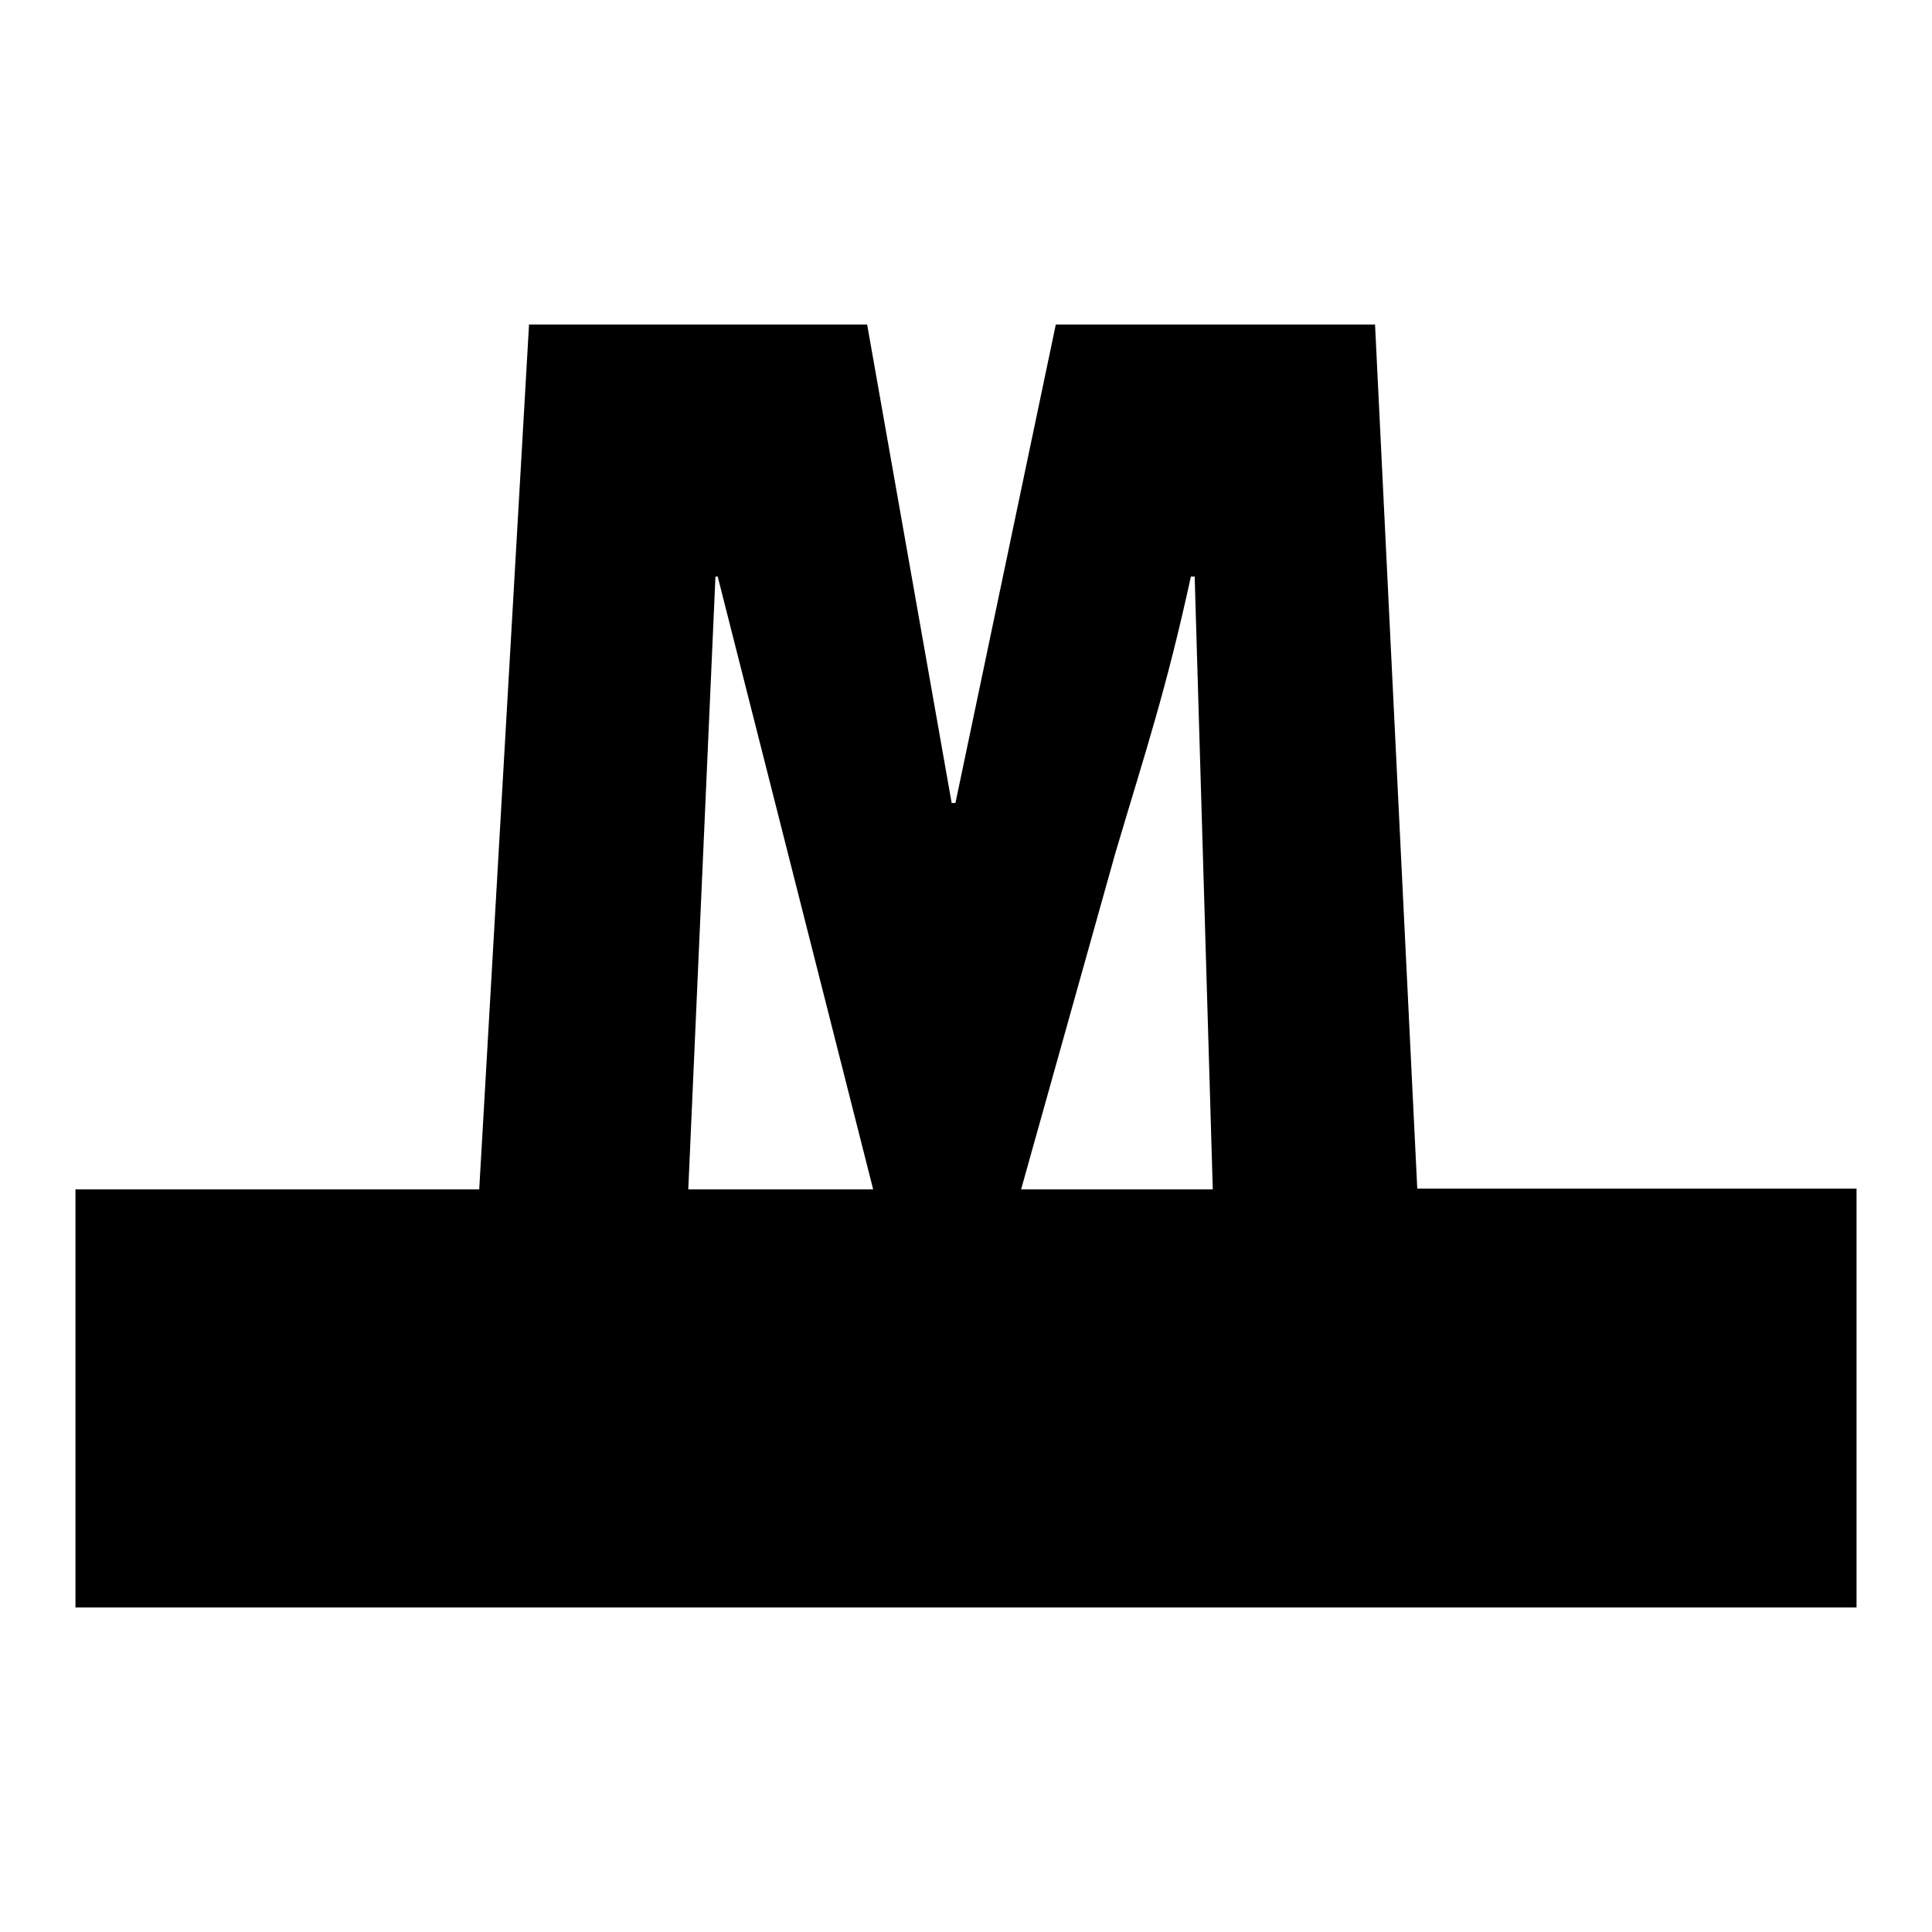
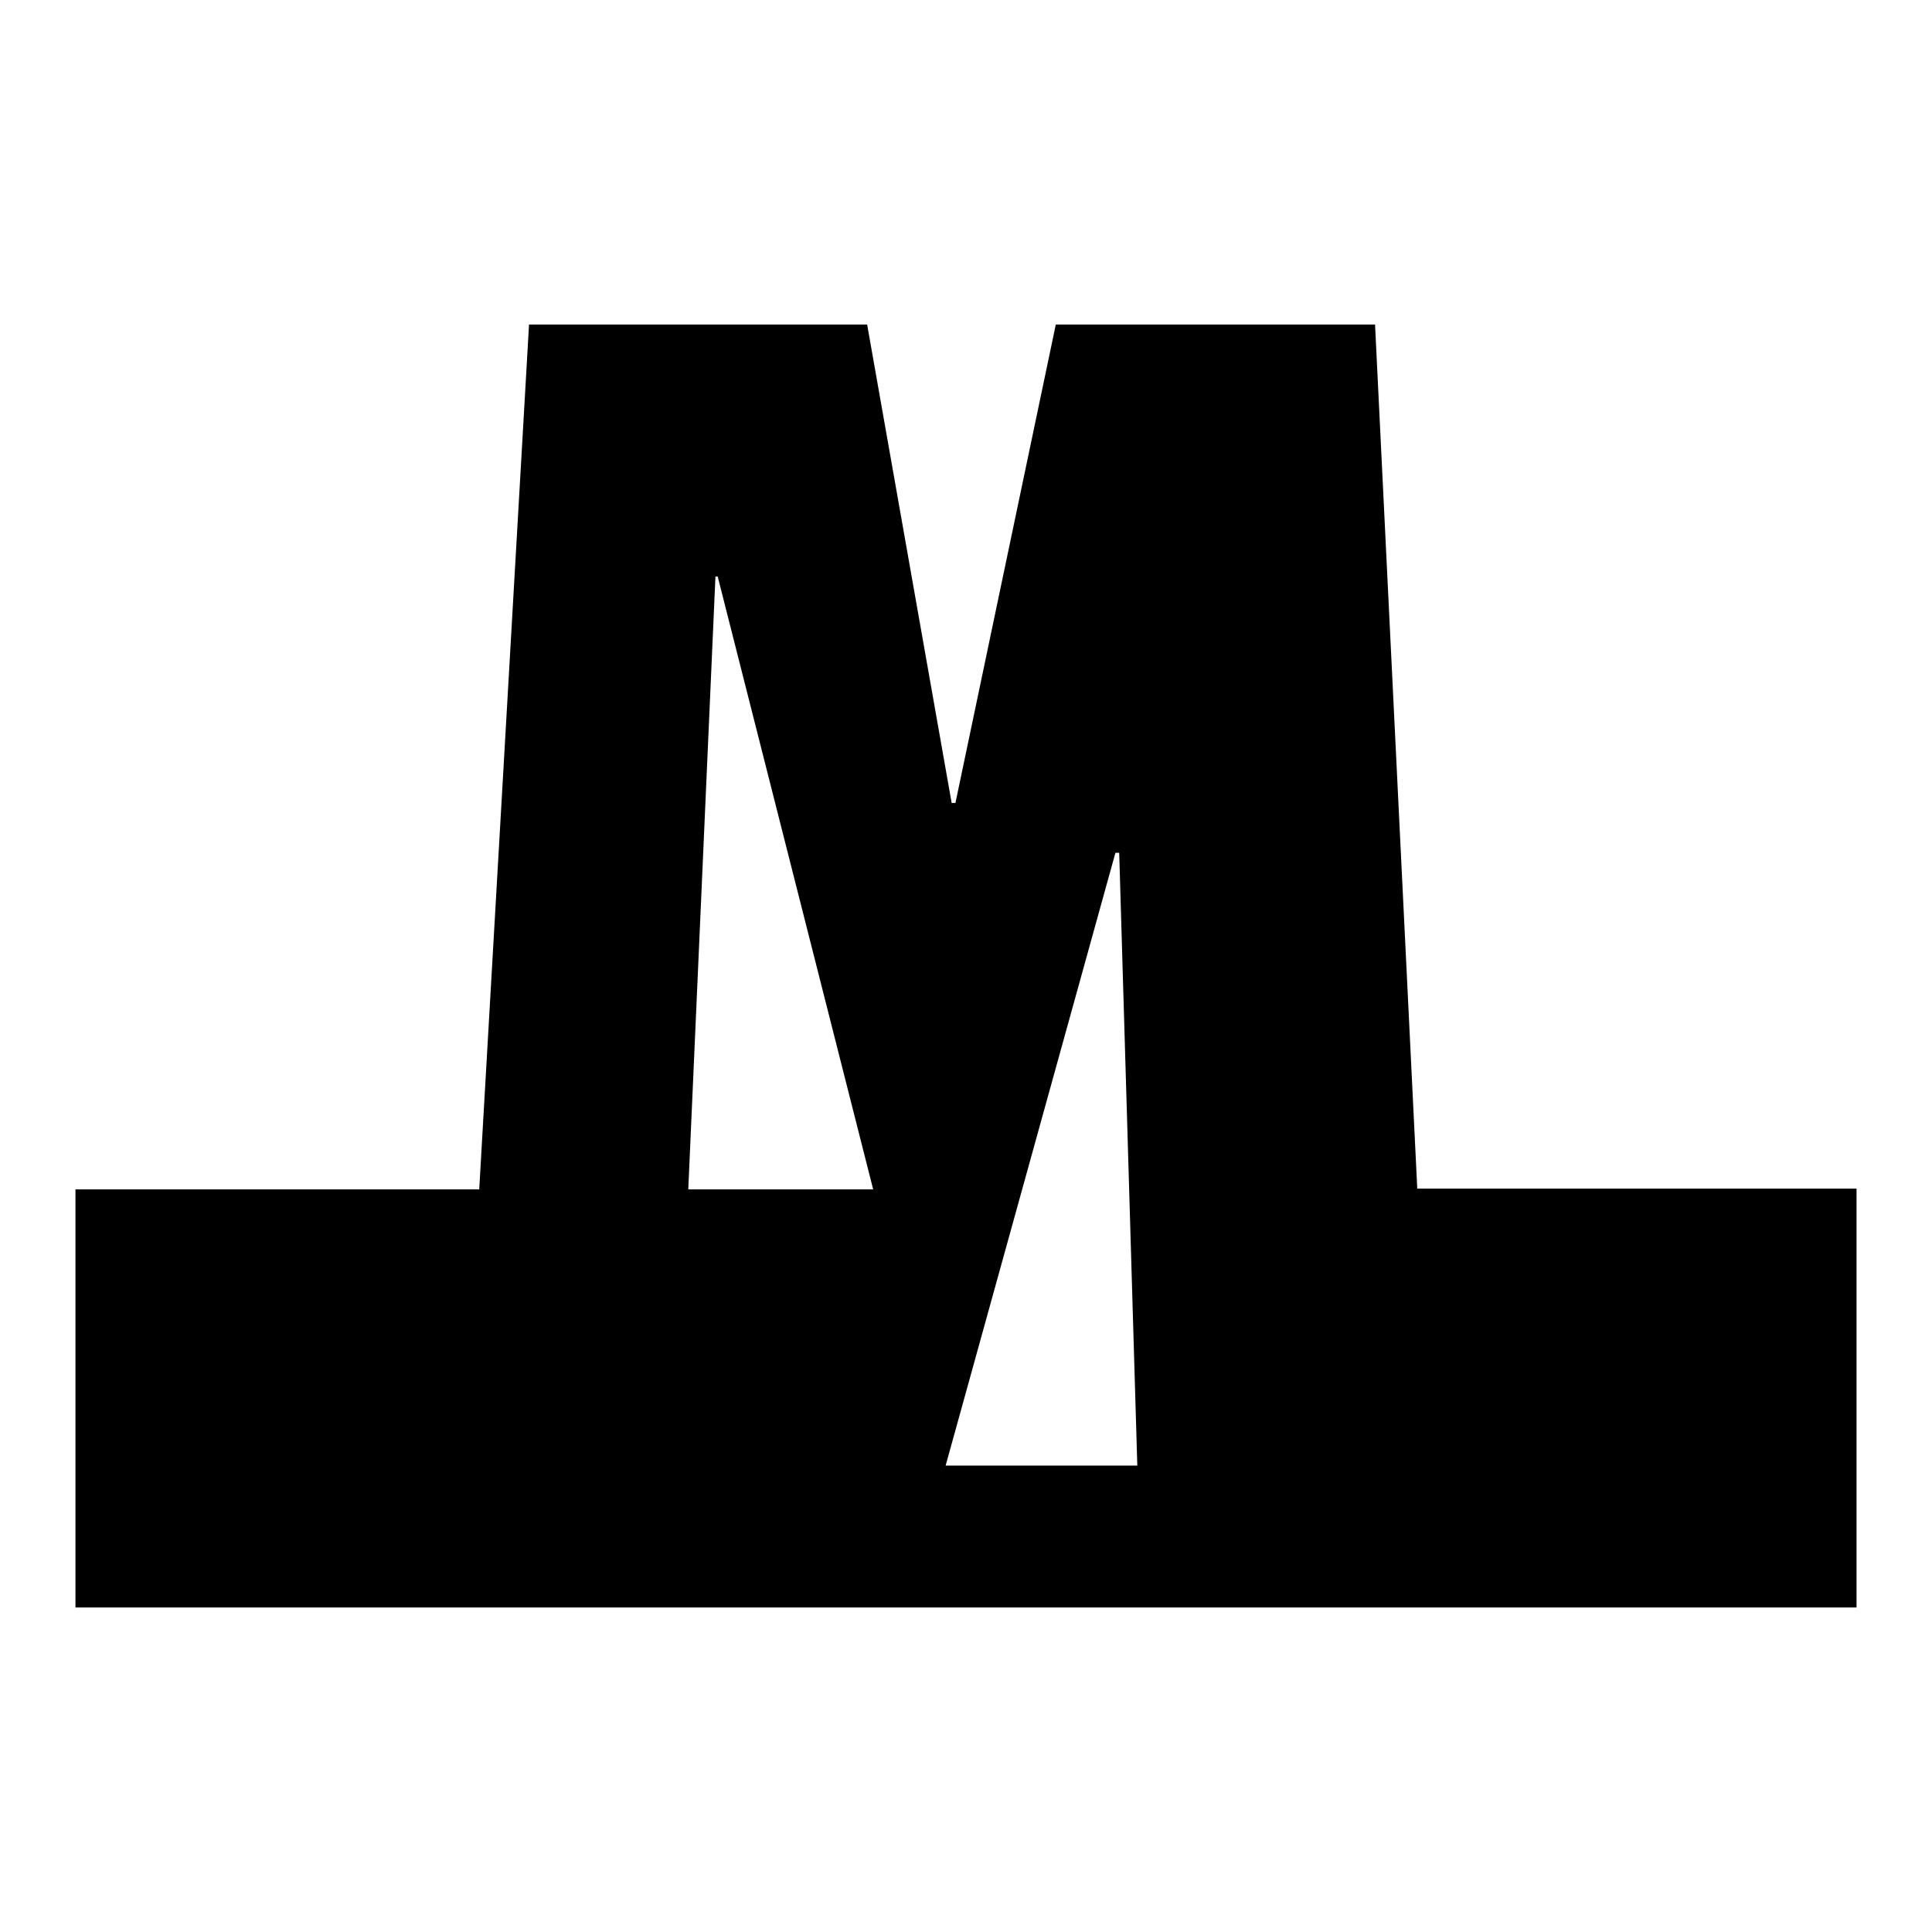
<svg xmlns="http://www.w3.org/2000/svg" version="1.1" x="0px" y="0px" viewBox="0 0 256 256" enable-background="new 0 0 256 256" xml:space="preserve">
  <g>
-     <path fill="#000000" d="M187.8,157.6L182.2,43h-42.3l-13.3,63.4h-0.5L114.9,43H70.1l-6.6,114.6H10V213h236v-55.5H187.8z M147.8,113 c4.1-13.8,6.7-21.5,10-36.6h0.5l2.4,81.2h-25.4L147.8,113z M94.8,76.4h0.3l20.6,81.2H91.2L94.8,76.4z" />
+     <path fill="#000000" d="M187.8,157.6L182.2,43h-42.3l-13.3,63.4h-0.5L114.9,43H70.1l-6.6,114.6H10V213h236v-55.5H187.8z M147.8,113 h0.5l2.4,81.2h-25.4L147.8,113z M94.8,76.4h0.3l20.6,81.2H91.2L94.8,76.4z" />
  </g>
</svg>